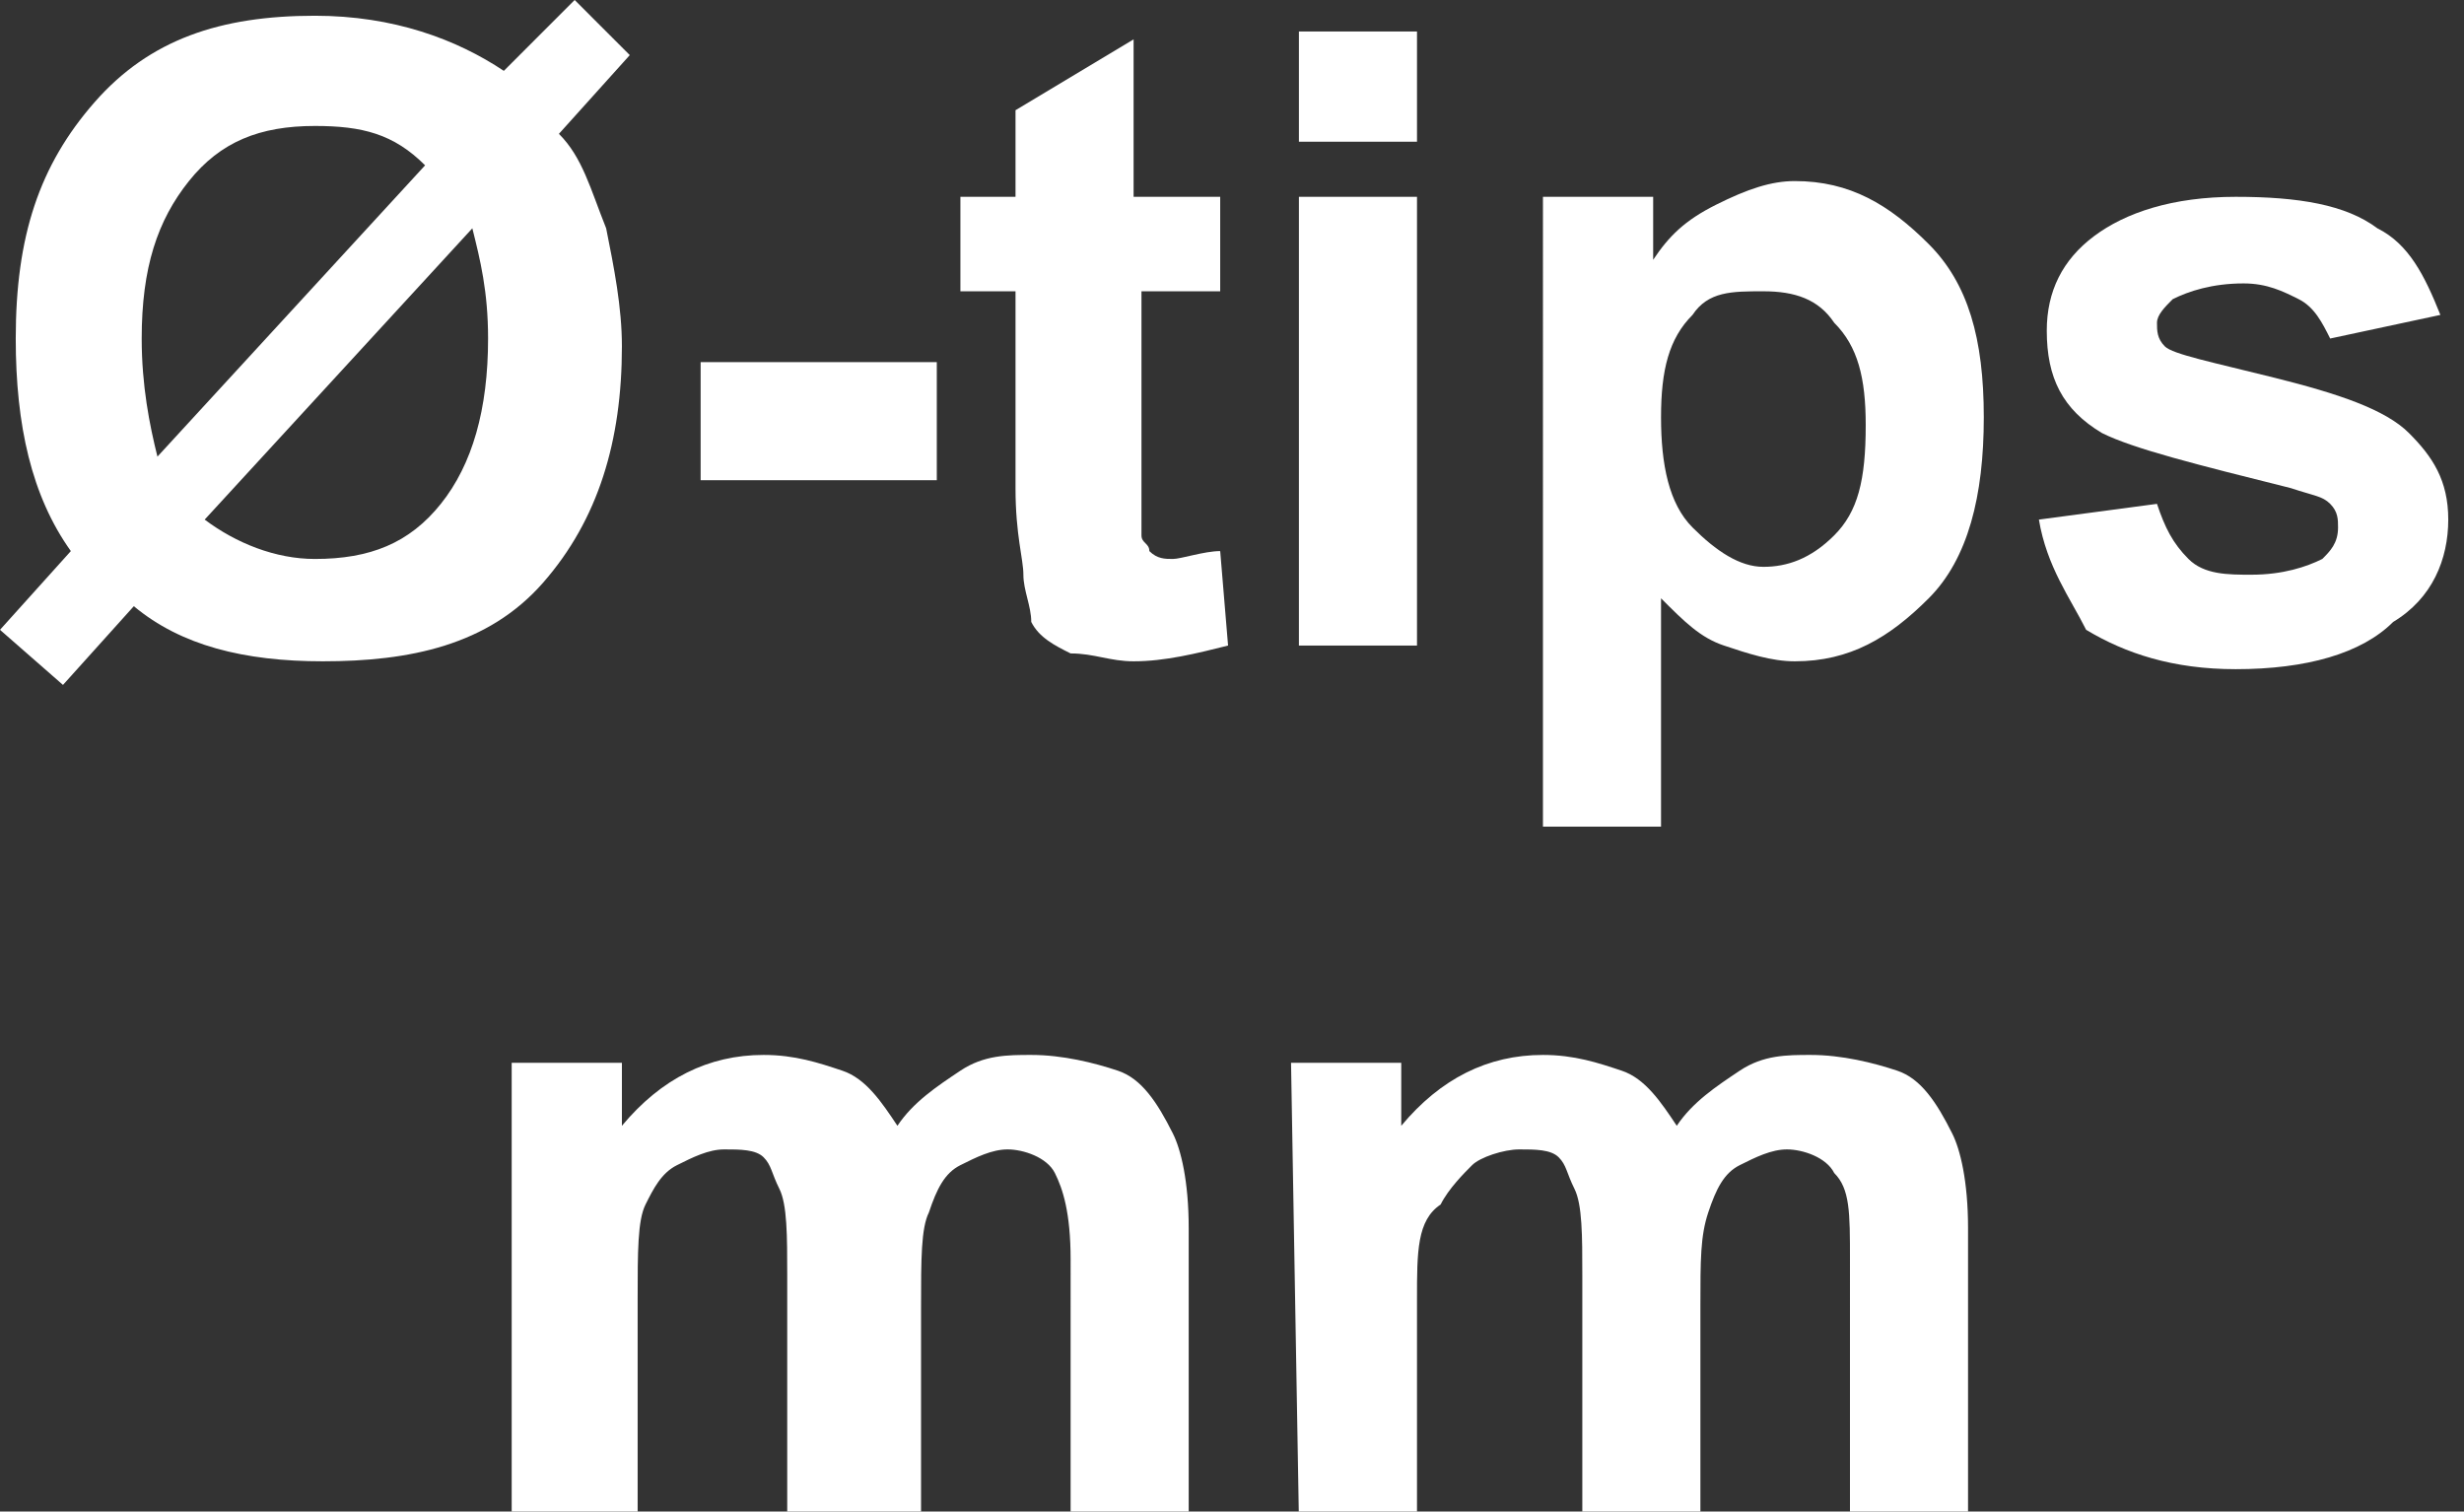
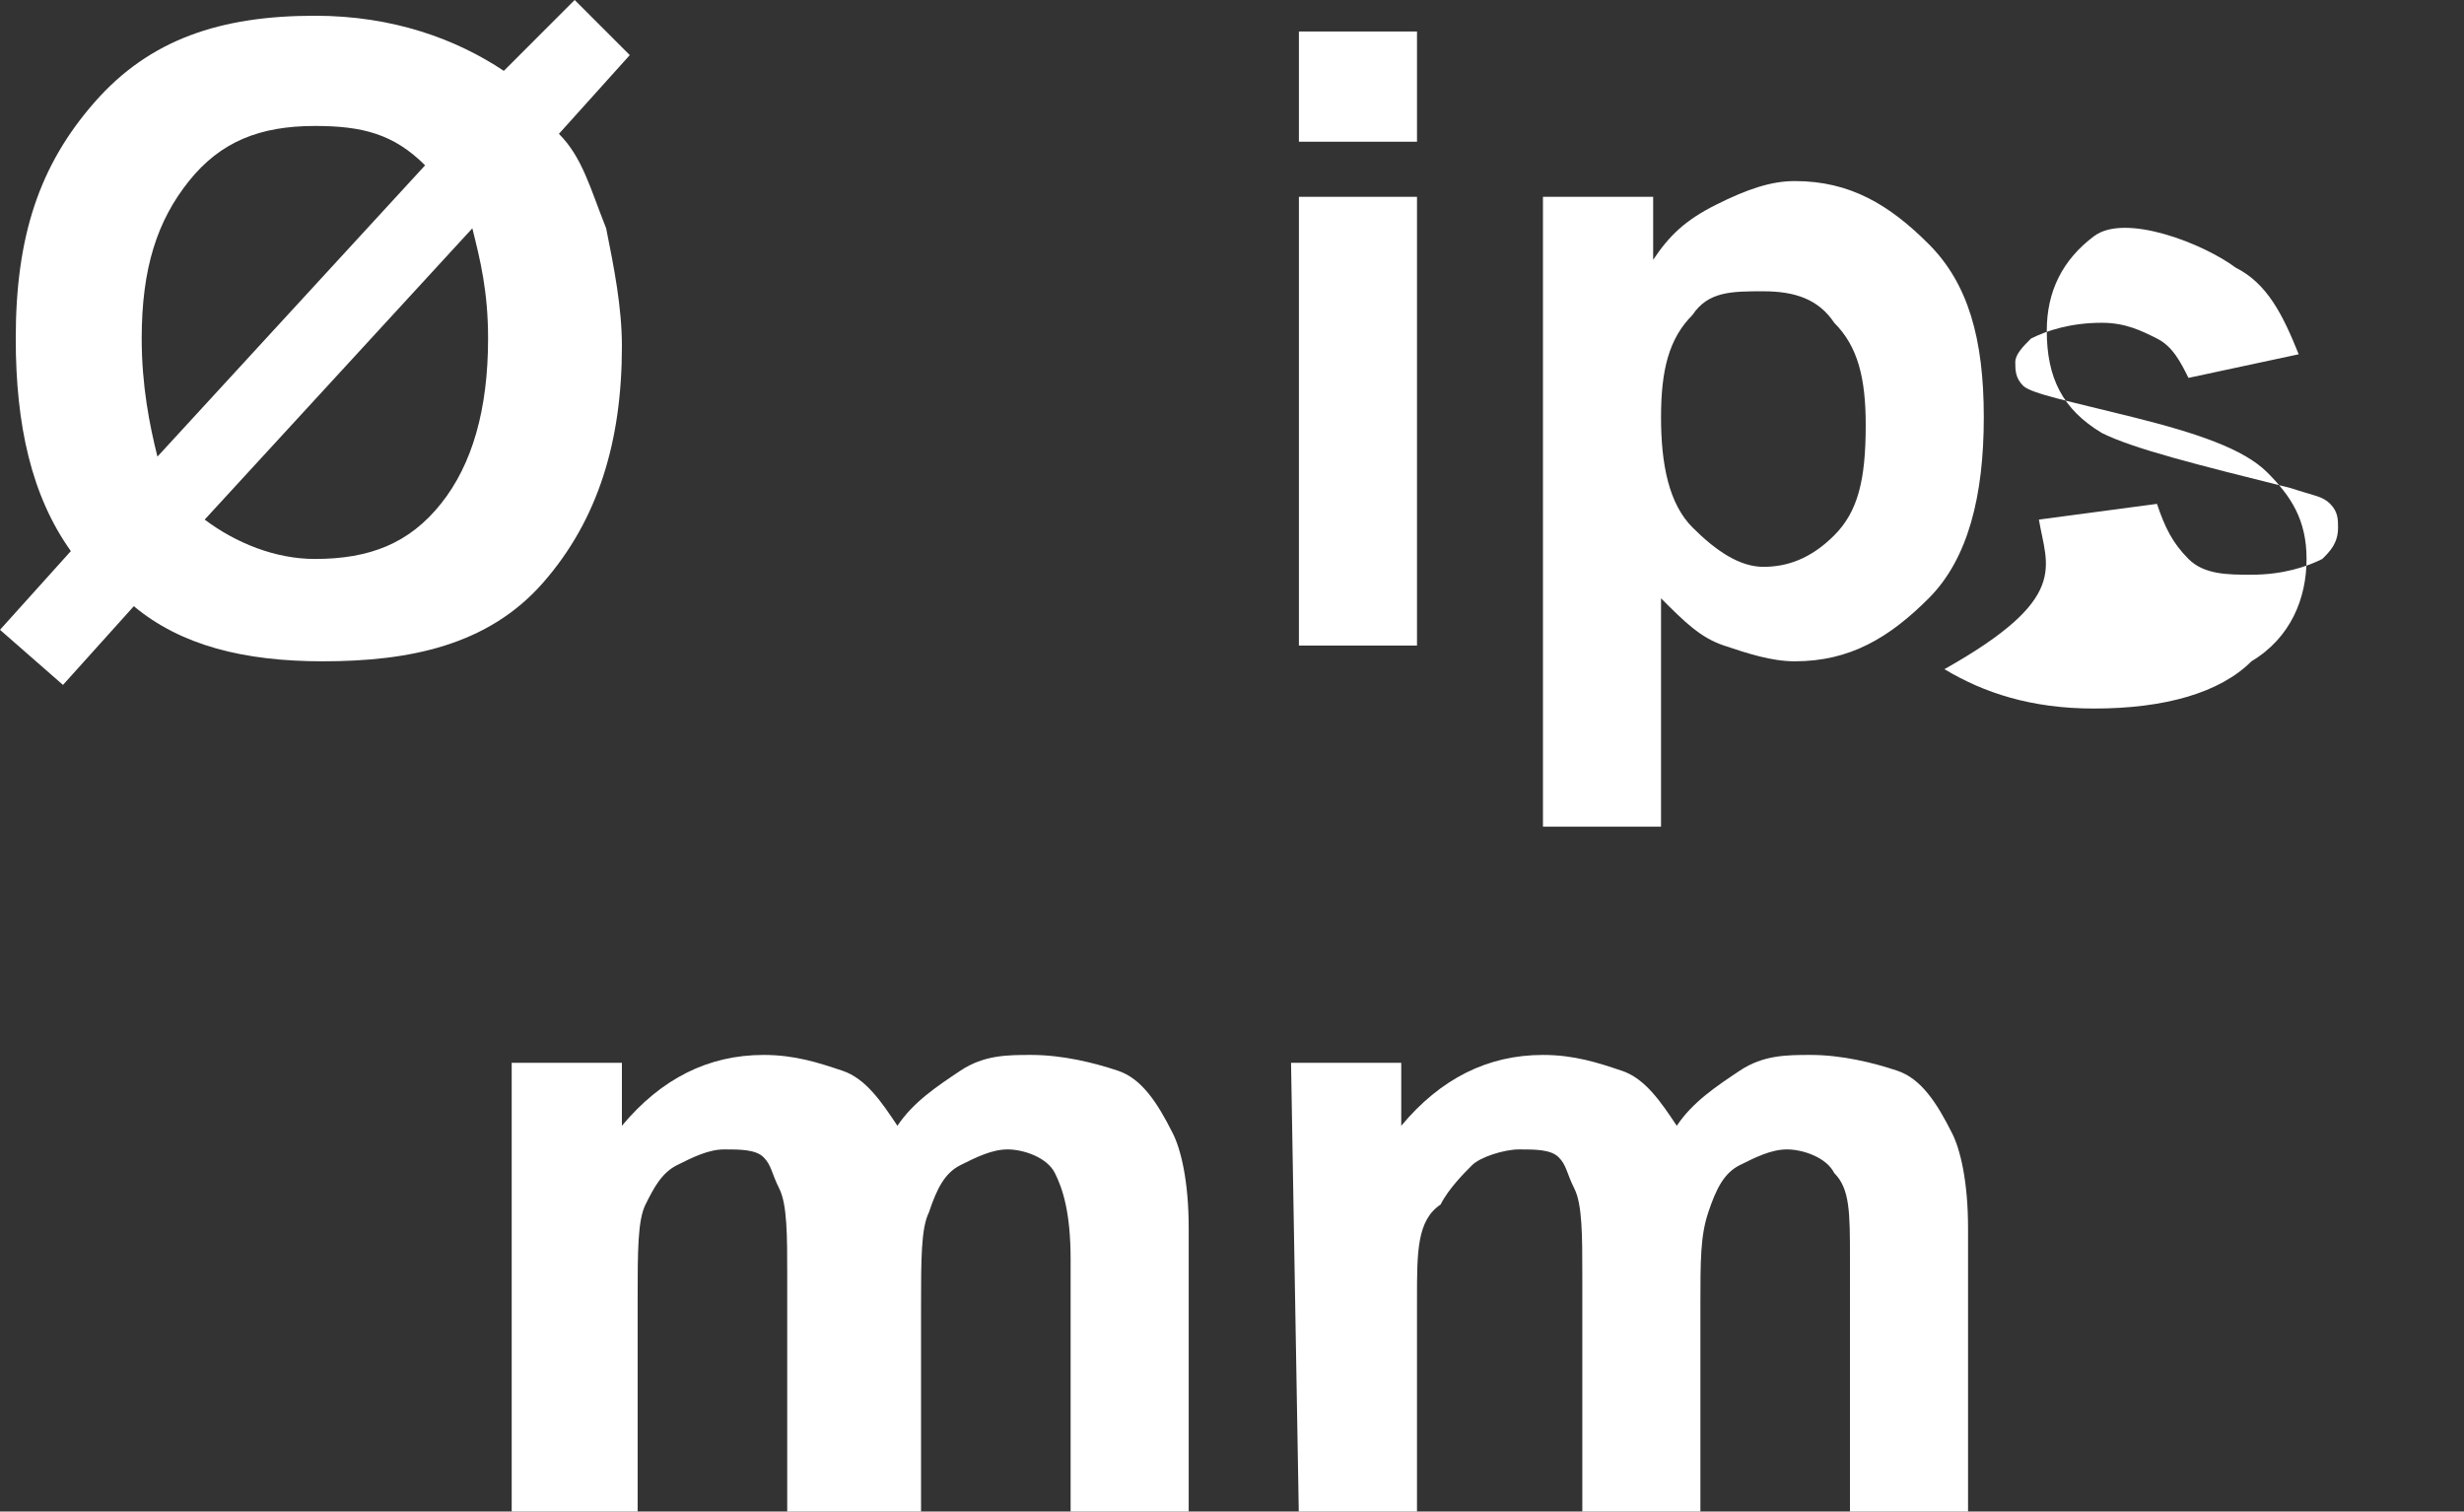
<svg xmlns="http://www.w3.org/2000/svg" version="1.1" id="_圖層_1" x="0px" y="0px" viewBox="0 0 31.3 19.2" style="enable-background:new 0 0 31.3 19.2;" xml:space="preserve">
  <rect x="0" y="0" width="31.3" height="19.2" fill="#333333" stroke="none" />
  <style type="text/css">
	.st0{fill:#FFFFFF;}
</style>
  <g>
    <g>
      <path class="st0" d="M6.4,0.9L7.3,0L8,0.7l-0.9,1C7.4,2,7.5,2.4,7.7,2.9c0.1,0.5,0.2,1,0.2,1.5c0,1.2-0.3,2.2-1,3S5.2,8.4,4.1,8.4    c-1,0-1.8-0.2-2.4-0.7l-0.9,1L0,8l0.9-1C0.4,6.3,0.2,5.4,0.2,4.3c0-1.3,0.3-2.2,1-3S2.8,0.2,4,0.2C5,0.2,5.8,0.5,6.4,0.9z     M5.4,2.1C5,1.7,4.6,1.6,4,1.6c-0.7,0-1.2,0.2-1.6,0.7s-0.6,1.1-0.6,2c0,0.6,0.1,1.1,0.2,1.5L5.4,2.1L5.4,2.1z M6,2.9L2.6,6.6    C3,6.9,3.5,7.1,4,7.1c0.7,0,1.2-0.2,1.6-0.7C6,5.9,6.2,5.2,6.2,4.3C6.2,3.7,6.1,3.3,6,2.9L6,2.9z" />
-       <path class="st0" d="M8.9,6.1V4.6h3v1.5C11.9,6.1,8.9,6.1,8.9,6.1z" />
-       <path class="st0" d="M15.5,2.5v1.2h-1V6c0,0.5,0,0.7,0,0.8c0,0.1,0.1,0.1,0.1,0.2c0.1,0.1,0.2,0.1,0.3,0.1c0.1,0,0.4-0.1,0.6-0.1    l0.1,1.2c-0.4,0.1-0.8,0.2-1.2,0.2c-0.3,0-0.5-0.1-0.8-0.1c-0.2-0.1-0.4-0.2-0.5-0.4C13.1,7.7,13,7.5,13,7.3    c0-0.2-0.1-0.5-0.1-1.1V3.7h-0.7V2.5h0.7V1.4l1.5-0.9v2L15.5,2.5L15.5,2.5z" />
      <path class="st0" d="M16.5,1.8V0.4h1.5v1.4L16.5,1.8L16.5,1.8z M16.5,8.2V2.5h1.5v5.7H16.5z" />
      <path class="st0" d="M19.6,2.5H21v0.8c0.2-0.3,0.4-0.5,0.8-0.7s0.7-0.3,1-0.3c0.7,0,1.2,0.3,1.7,0.8s0.7,1.2,0.7,2.2    S25,7.1,24.5,7.6c-0.5,0.5-1,0.8-1.7,0.8c-0.3,0-0.6-0.1-0.9-0.2c-0.3-0.1-0.5-0.3-0.8-0.6v2.9h-1.5V2.5z M21.1,5.3    c0,0.6,0.1,1.1,0.4,1.4c0.3,0.3,0.6,0.5,0.9,0.5s0.6-0.1,0.9-0.4s0.4-0.7,0.4-1.4c0-0.6-0.1-1-0.4-1.3c-0.2-0.3-0.5-0.4-0.9-0.4    S21.7,3.7,21.5,4C21.2,4.3,21.1,4.7,21.1,5.3z" />
-       <path class="st0" d="M25.9,6.6l1.5-0.2c0.1,0.3,0.2,0.5,0.4,0.7s0.5,0.2,0.8,0.2c0.4,0,0.7-0.1,0.9-0.2c0.1-0.1,0.2-0.2,0.2-0.4    c0-0.1,0-0.2-0.1-0.3c-0.1-0.1-0.2-0.1-0.5-0.2c-1.2-0.3-2-0.5-2.4-0.7c-0.5-0.3-0.7-0.7-0.7-1.3c0-0.5,0.2-0.9,0.6-1.2    s1-0.5,1.8-0.5s1.4,0.1,1.8,0.4c0.4,0.2,0.6,0.6,0.8,1.1l-1.4,0.3c-0.1-0.2-0.2-0.4-0.4-0.5c-0.2-0.1-0.4-0.2-0.7-0.2    c-0.4,0-0.7,0.1-0.9,0.2c-0.1,0.1-0.2,0.2-0.2,0.3c0,0.1,0,0.2,0.1,0.3c0.1,0.1,0.6,0.2,1.4,0.4c0.8,0.2,1.4,0.4,1.7,0.7    c0.3,0.3,0.5,0.6,0.5,1.1c0,0.5-0.2,1-0.7,1.3c-0.4,0.4-1.1,0.6-2,0.6c-0.8,0-1.4-0.2-1.9-0.5C26.3,7.6,26,7.2,25.9,6.6L25.9,6.6z    " />
+       <path class="st0" d="M25.9,6.6l1.5-0.2c0.1,0.3,0.2,0.5,0.4,0.7s0.5,0.2,0.8,0.2c0.4,0,0.7-0.1,0.9-0.2c0.1-0.1,0.2-0.2,0.2-0.4    c0-0.1,0-0.2-0.1-0.3c-0.1-0.1-0.2-0.1-0.5-0.2c-1.2-0.3-2-0.5-2.4-0.7c-0.5-0.3-0.7-0.7-0.7-1.3c0-0.5,0.2-0.9,0.6-1.2    s1.4,0.1,1.8,0.4c0.4,0.2,0.6,0.6,0.8,1.1l-1.4,0.3c-0.1-0.2-0.2-0.4-0.4-0.5c-0.2-0.1-0.4-0.2-0.7-0.2    c-0.4,0-0.7,0.1-0.9,0.2c-0.1,0.1-0.2,0.2-0.2,0.3c0,0.1,0,0.2,0.1,0.3c0.1,0.1,0.6,0.2,1.4,0.4c0.8,0.2,1.4,0.4,1.7,0.7    c0.3,0.3,0.5,0.6,0.5,1.1c0,0.5-0.2,1-0.7,1.3c-0.4,0.4-1.1,0.6-2,0.6c-0.8,0-1.4-0.2-1.9-0.5C26.3,7.6,26,7.2,25.9,6.6L25.9,6.6z    " />
      <path class="st0" d="M6.5,13.5h1.4v0.8c0.5-0.6,1.1-0.9,1.8-0.9c0.4,0,0.7,0.1,1,0.2s0.5,0.4,0.7,0.7c0.2-0.3,0.5-0.5,0.8-0.7    s0.6-0.2,0.9-0.2c0.4,0,0.8,0.1,1.1,0.2s0.5,0.4,0.7,0.8c0.1,0.2,0.2,0.6,0.2,1.2v3.6h-1.5V16c0-0.6-0.1-0.9-0.2-1.1    c-0.1-0.2-0.4-0.3-0.6-0.3c-0.2,0-0.4,0.1-0.6,0.2c-0.2,0.1-0.3,0.3-0.4,0.6c-0.1,0.2-0.1,0.6-0.1,1.2v2.7H10v-3.1    c0-0.5,0-0.9-0.1-1.1s-0.1-0.3-0.2-0.4s-0.3-0.1-0.5-0.1c-0.2,0-0.4,0.1-0.6,0.2c-0.2,0.1-0.3,0.3-0.4,0.5    c-0.1,0.2-0.1,0.6-0.1,1.2v2.8H6.5L6.5,13.5L6.5,13.5z" />
      <path class="st0" d="M16.4,13.5h1.4v0.8c0.5-0.6,1.1-0.9,1.8-0.9c0.4,0,0.7,0.1,1,0.2s0.5,0.4,0.7,0.7c0.2-0.3,0.5-0.5,0.8-0.7    s0.6-0.2,0.9-0.2c0.4,0,0.8,0.1,1.1,0.2s0.5,0.4,0.7,0.8c0.1,0.2,0.2,0.6,0.2,1.2v3.6h-1.5V16c0-0.6,0-0.9-0.2-1.1    c-0.1-0.2-0.4-0.3-0.6-0.3c-0.2,0-0.4,0.1-0.6,0.2c-0.2,0.1-0.3,0.3-0.4,0.6s-0.1,0.6-0.1,1.2v2.7h-1.5v-3.1c0-0.5,0-0.9-0.1-1.1    s-0.1-0.3-0.2-0.4s-0.3-0.1-0.5-0.1c-0.2,0-0.5,0.1-0.6,0.2s-0.3,0.3-0.4,0.5C18,15.5,18,15.9,18,16.5v2.8h-1.5L16.4,13.5    L16.4,13.5z" />
    </g>
  </g>
</svg>